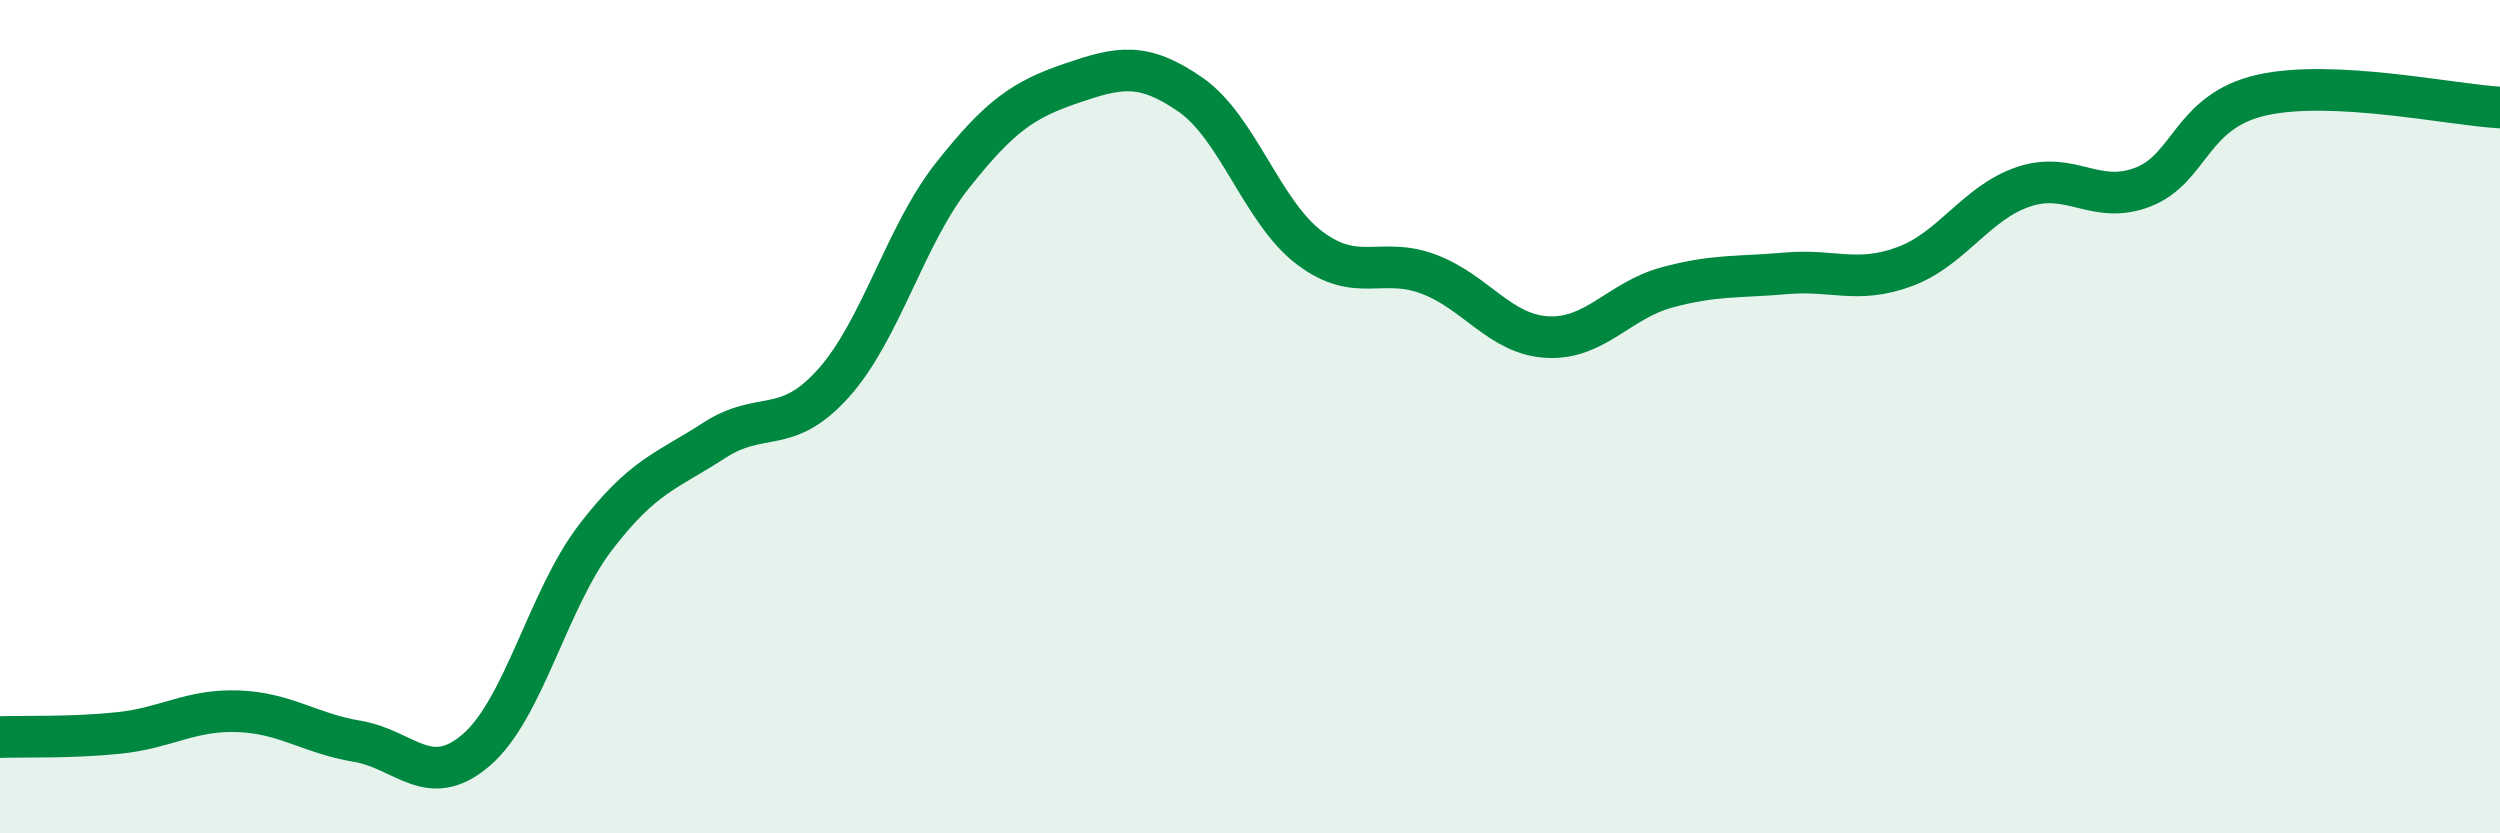
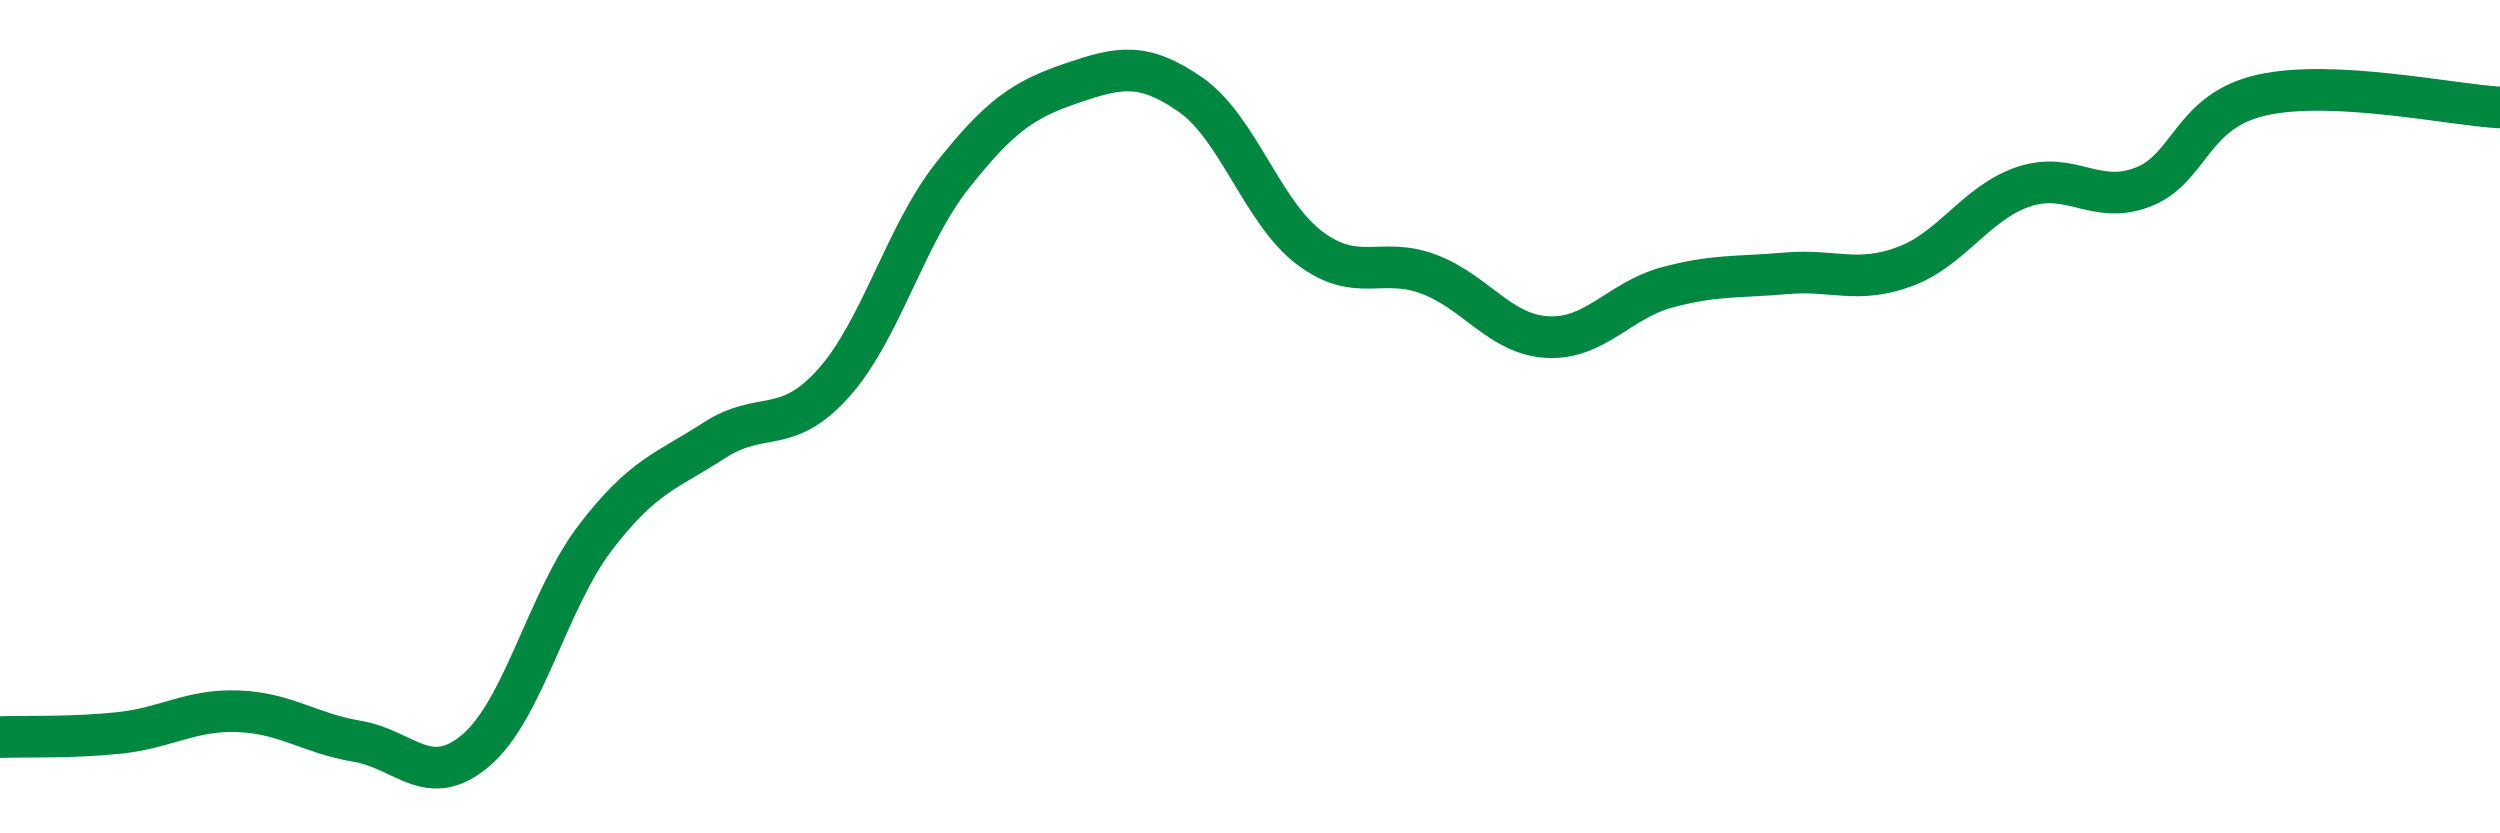
<svg xmlns="http://www.w3.org/2000/svg" width="60" height="20" viewBox="0 0 60 20">
-   <path d="M 0,17.69 C 0.57,17.67 1.72,17.71 2.86,17.59 C 4,17.47 4.57,17.03 5.71,17.07 C 6.85,17.11 7.43,17.6 8.57,17.79 C 9.71,17.98 10.29,18.98 11.43,18 C 12.57,17.02 13.15,14.39 14.29,12.9 C 15.43,11.41 16,11.31 17.14,10.57 C 18.28,9.83 18.86,10.47 20,9.2 C 21.14,7.93 21.72,5.65 22.86,4.21 C 24,2.77 24.57,2.39 25.71,2 C 26.85,1.61 27.43,1.48 28.57,2.27 C 29.71,3.06 30.29,5.09 31.43,5.95 C 32.57,6.81 33.15,6.15 34.29,6.58 C 35.43,7.01 36,8.03 37.14,8.09 C 38.28,8.15 38.86,7.21 40,6.9 C 41.14,6.59 41.72,6.66 42.86,6.56 C 44,6.46 44.57,6.82 45.71,6.4 C 46.85,5.98 47.43,4.86 48.57,4.48 C 49.71,4.1 50.29,4.93 51.43,4.49 C 52.57,4.05 52.58,2.66 54.29,2.28 C 56,1.9 58.86,2.52 60,2.58L60 20L0 20Z" fill="#008740" opacity="0.1" stroke-linecap="round" stroke-linejoin="round" />
  <path d="M 0,17.69 C 0.57,17.67 1.72,17.71 2.86,17.59 C 4,17.47 4.57,17.03 5.71,17.07 C 6.85,17.11 7.43,17.6 8.57,17.79 C 9.71,17.98 10.29,18.98 11.43,18 C 12.57,17.02 13.15,14.39 14.29,12.9 C 15.43,11.41 16,11.31 17.14,10.57 C 18.28,9.83 18.86,10.47 20,9.2 C 21.14,7.93 21.72,5.65 22.86,4.21 C 24,2.77 24.57,2.39 25.71,2 C 26.85,1.61 27.43,1.48 28.57,2.27 C 29.71,3.06 30.29,5.09 31.43,5.95 C 32.57,6.81 33.15,6.15 34.29,6.58 C 35.43,7.01 36,8.03 37.14,8.09 C 38.28,8.15 38.86,7.21 40,6.9 C 41.14,6.59 41.72,6.66 42.86,6.56 C 44,6.46 44.57,6.82 45.71,6.4 C 46.85,5.98 47.43,4.86 48.57,4.48 C 49.71,4.1 50.29,4.93 51.43,4.49 C 52.57,4.05 52.58,2.66 54.29,2.28 C 56,1.9 58.86,2.52 60,2.58" stroke="#008740" stroke-width="1" fill="none" stroke-linecap="round" stroke-linejoin="round" />
</svg>